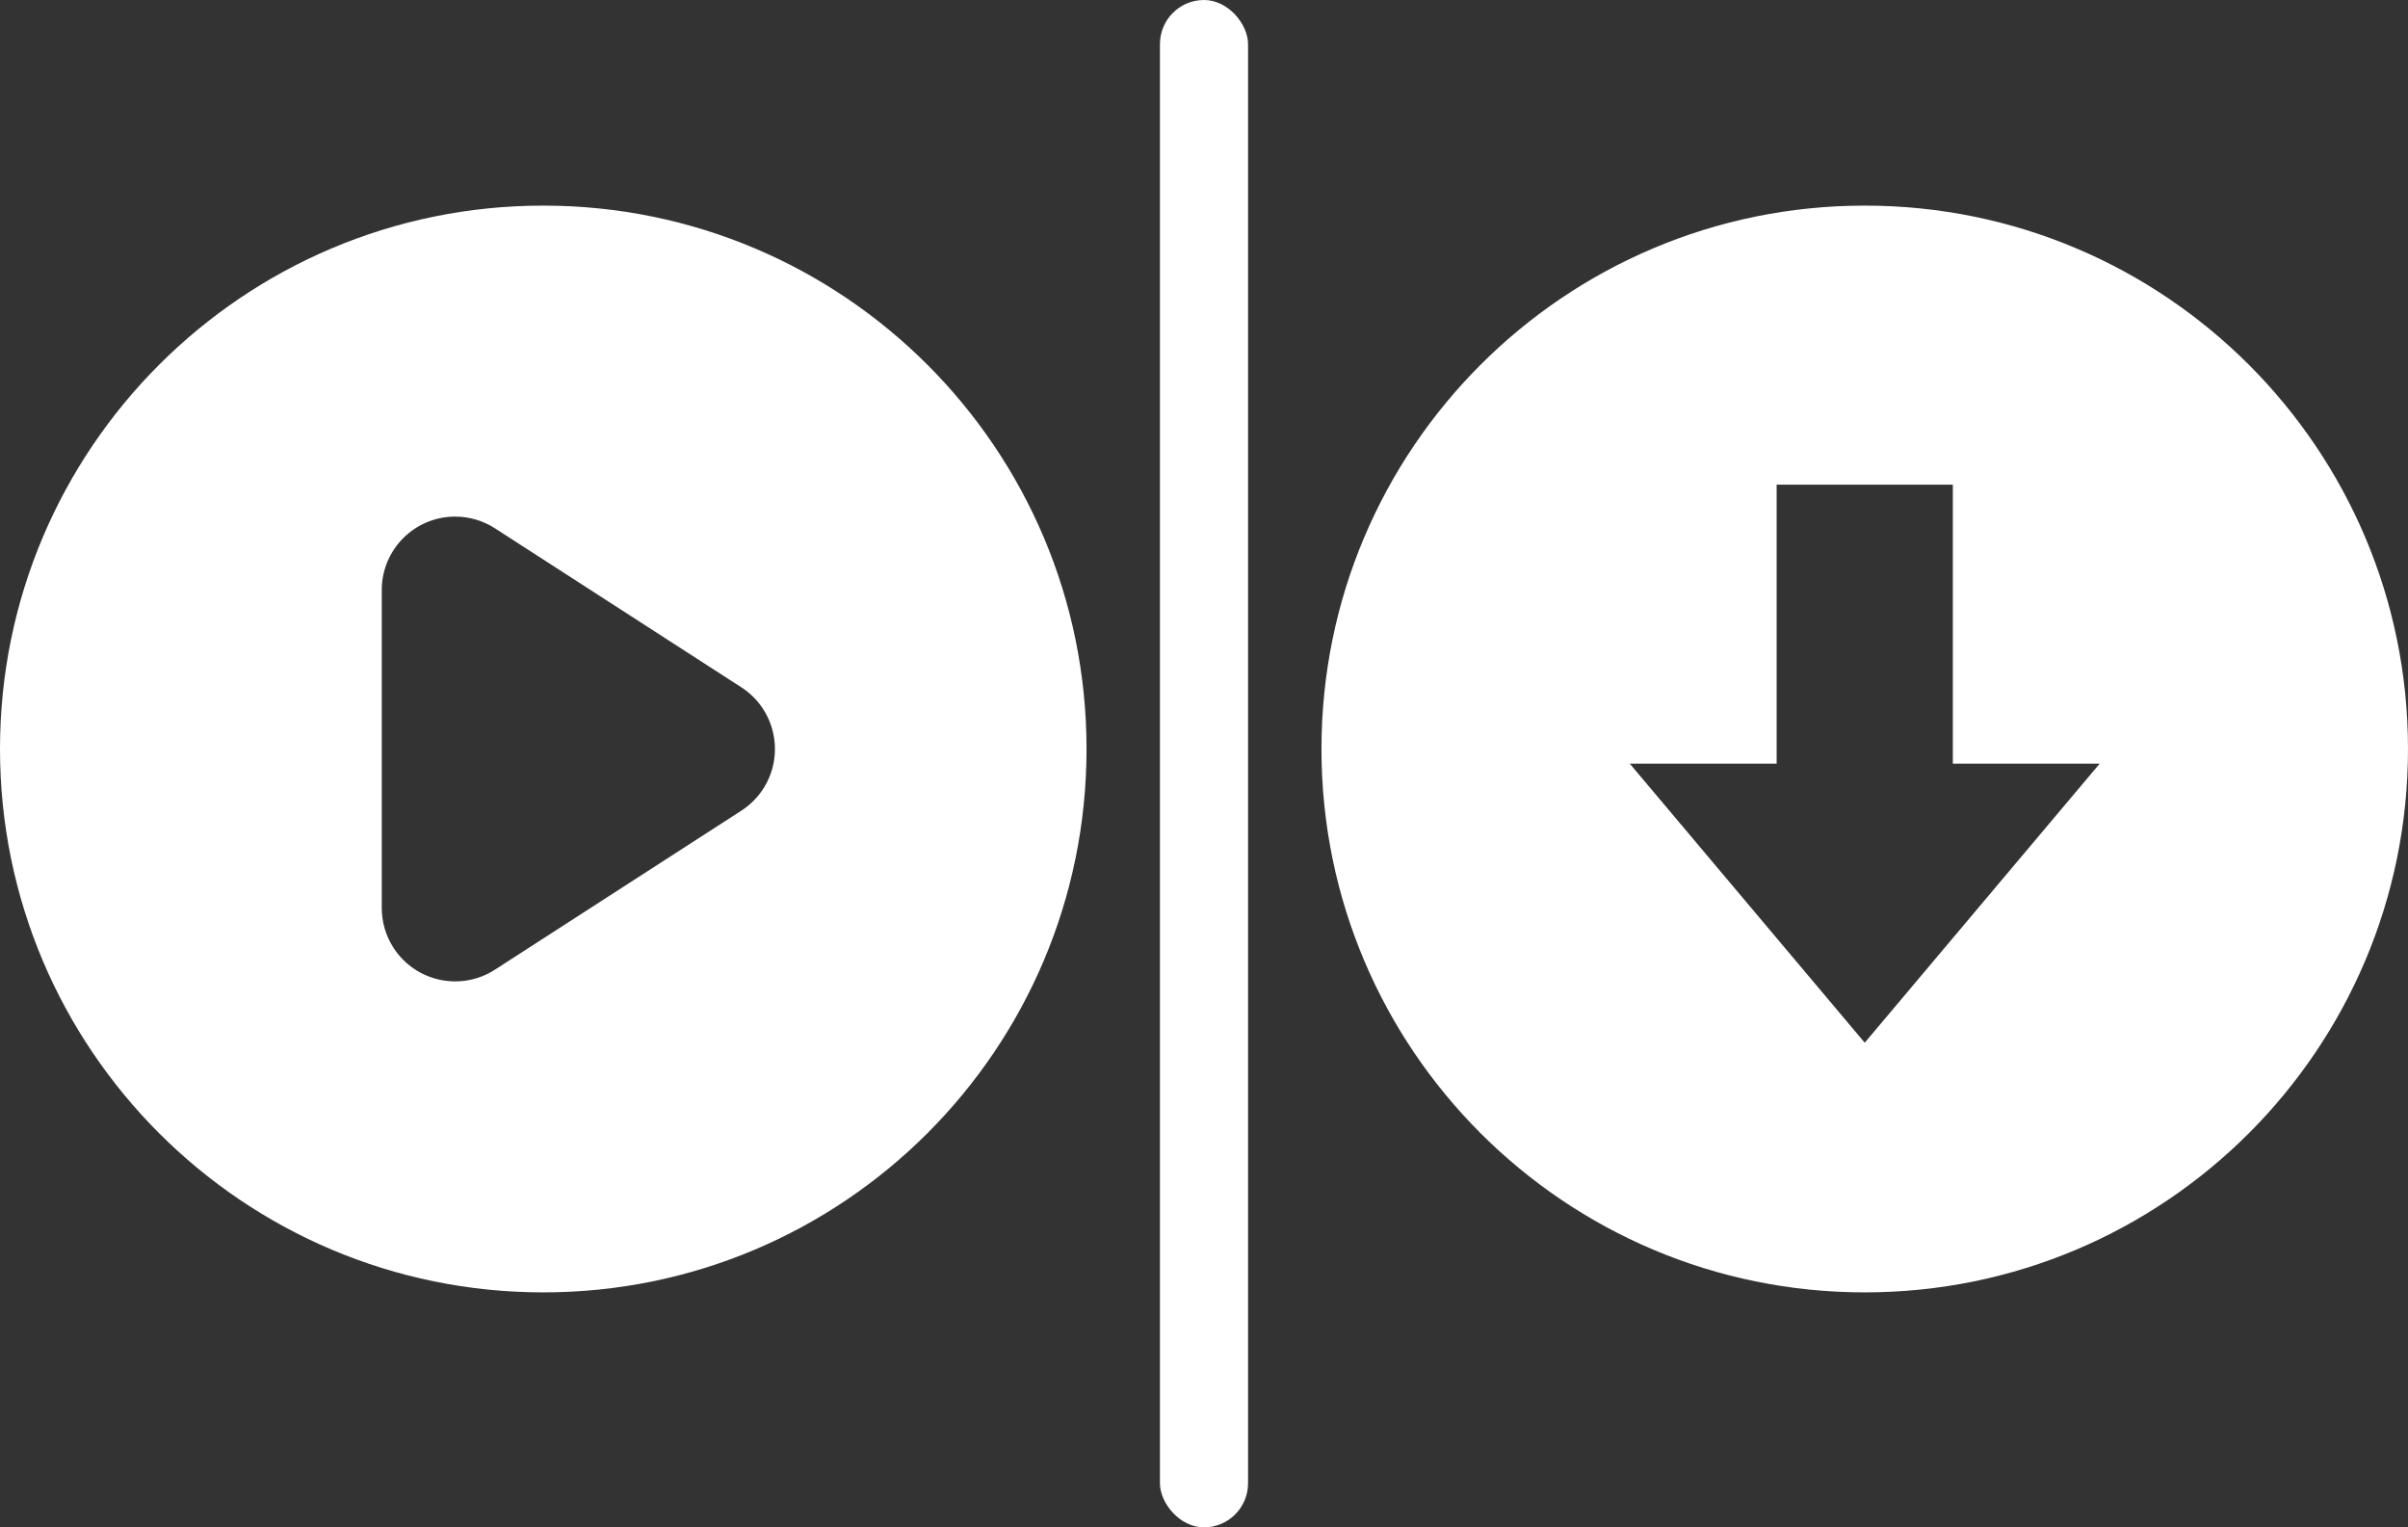
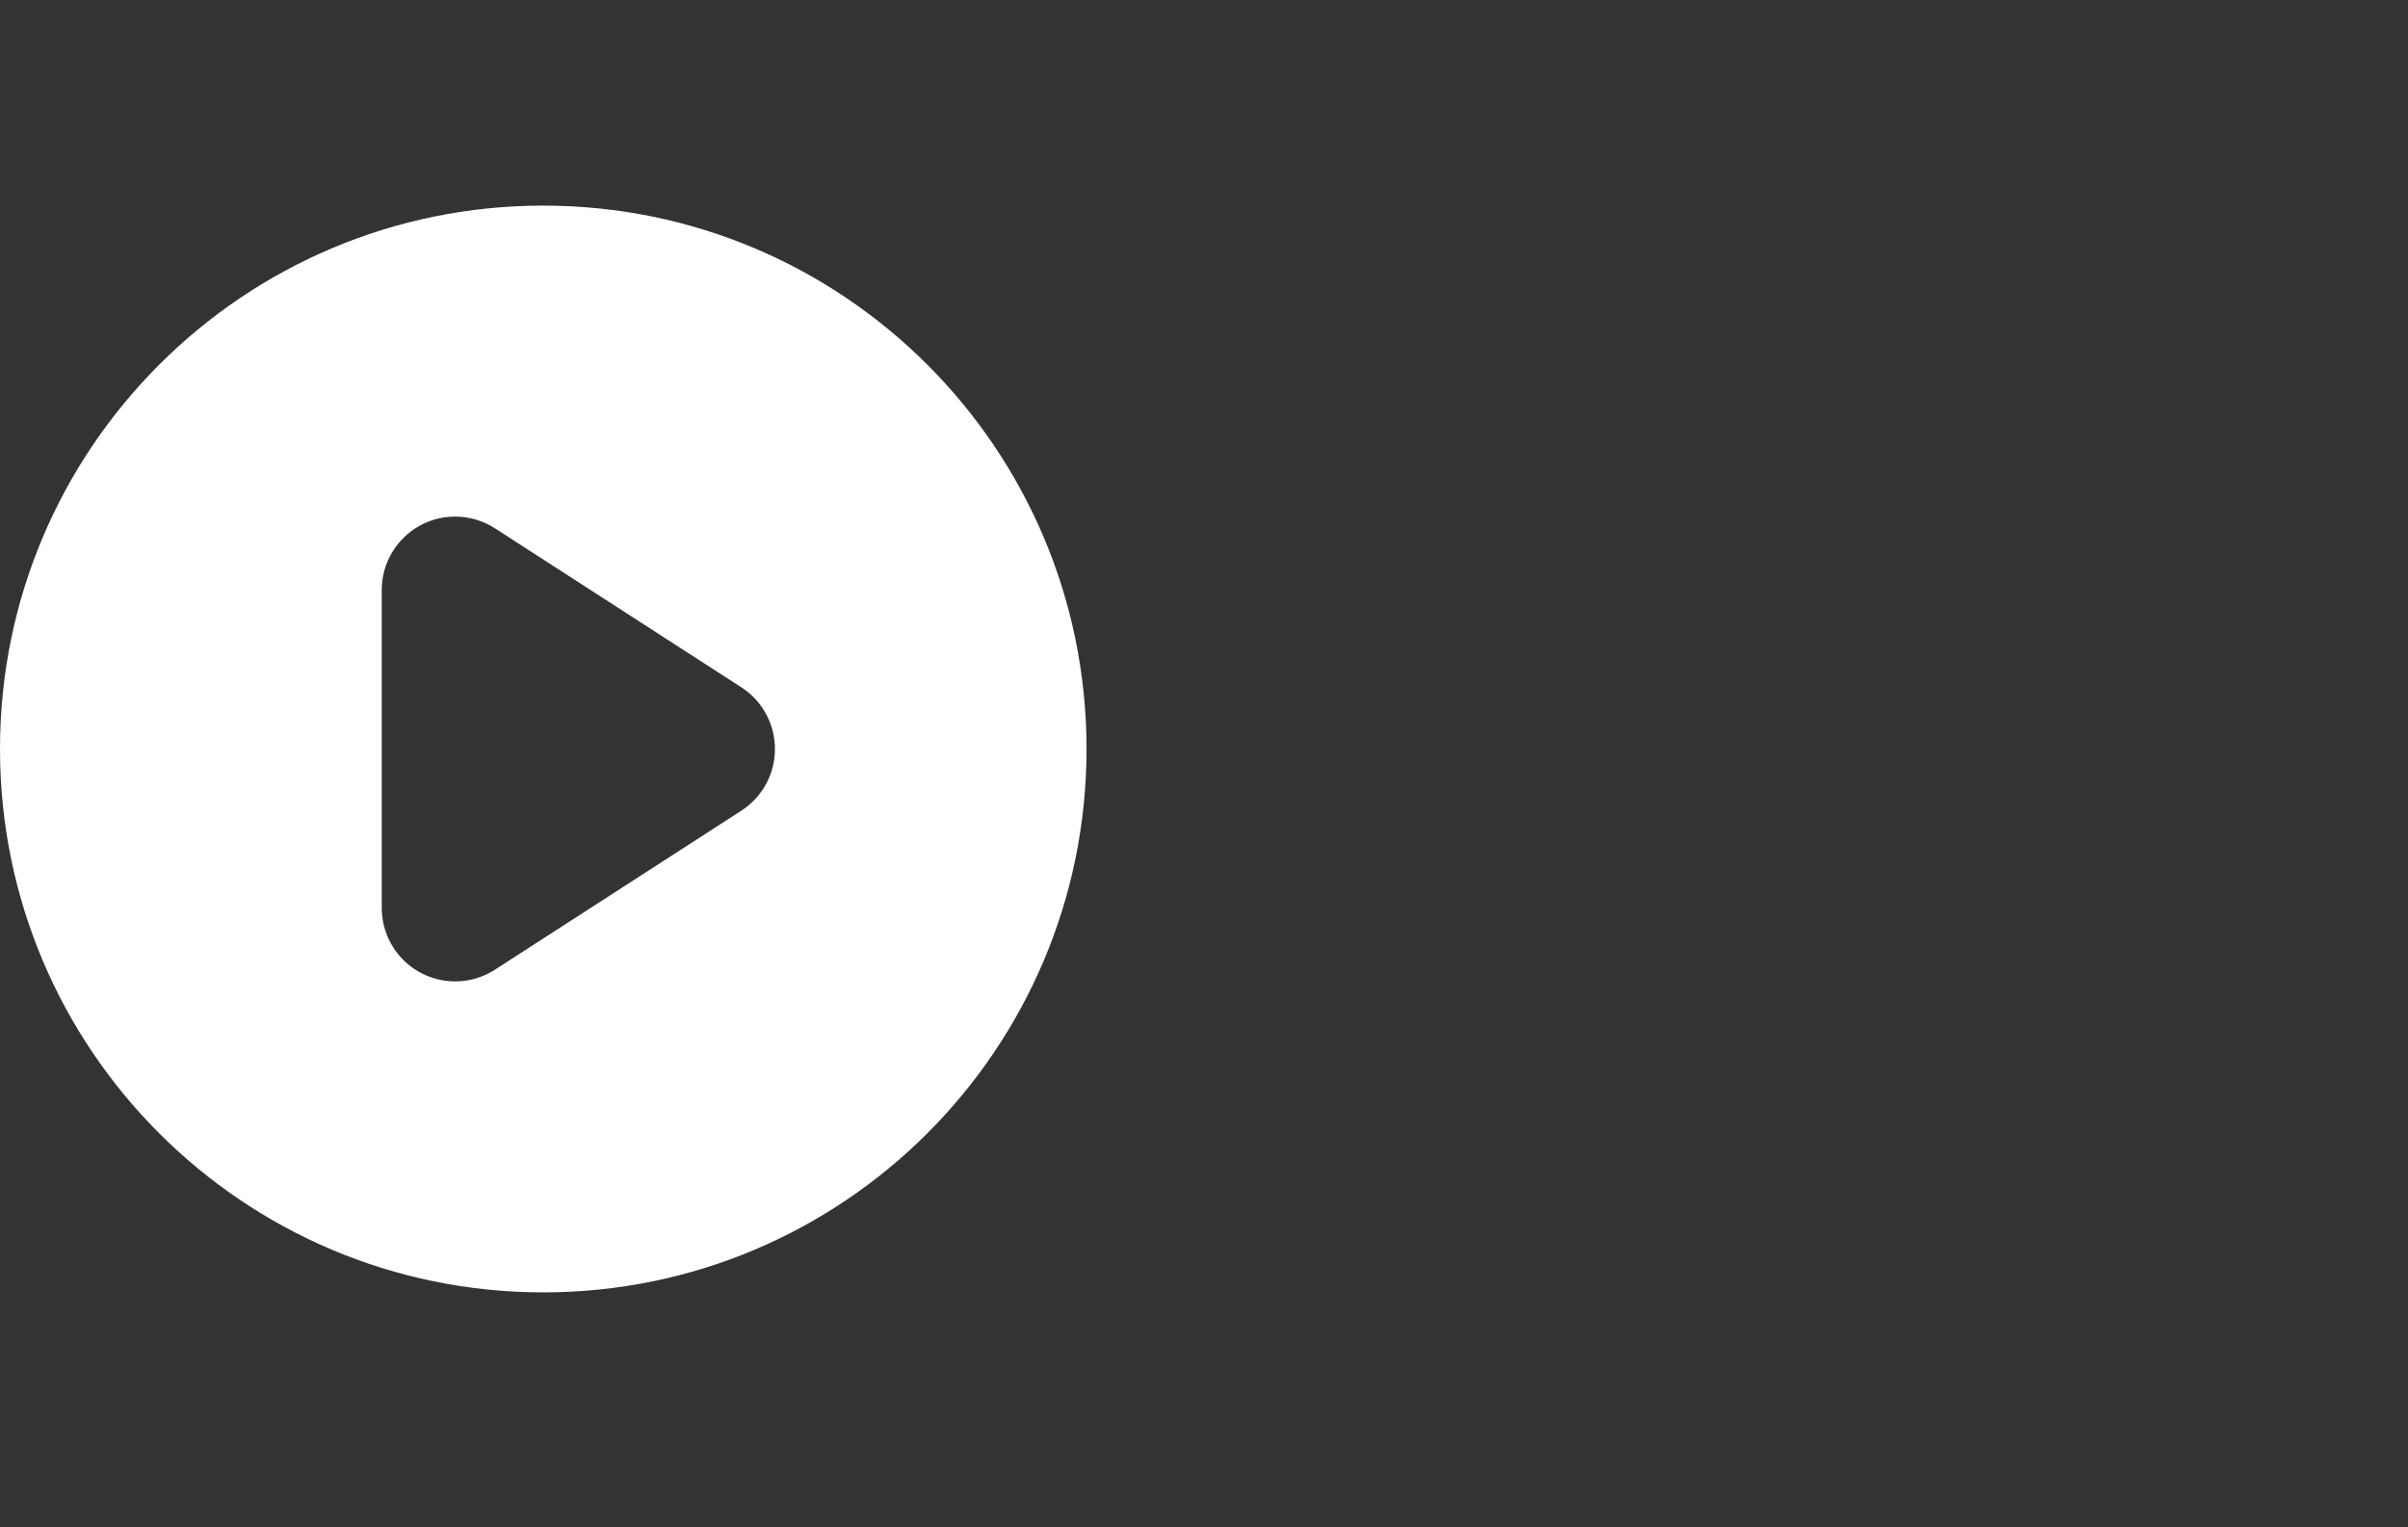
<svg xmlns="http://www.w3.org/2000/svg" width="164" height="104" viewBox="0 0 164 104">
  <rect x="0" y="0" width="164" height="104" fill="#333333" stroke="none" />
  <g fill="none" fill-rule="evenodd">
    <path fill="#fff" d="M37,14 C57.435,14 74,30.565 74,51 C74,71.435 57.435,88 37,88 C16.565,88 0,71.435 0,51 C0,30.565 16.565,14 37,14 Z M31,35.176 C28.239,35.176 26,37.415 26,40.176 L26,61.824 C26,62.785 26.277,63.727 26.799,64.535 C28.296,66.855 31.39,67.522 33.711,66.025 L50.488,55.201 C51.085,54.816 51.593,54.308 51.979,53.711 C53.476,51.39 52.808,48.296 50.488,46.799 L33.711,35.975 C32.903,35.453 31.962,35.176 31,35.176 Z" />
-     <path fill="#fff" d="M127,14 C147.435,14 164,30.565 164,51 C164,71.435 147.435,88 127,88 C106.565,88 90,71.435 90,51 C90,30.565 106.565,14 127,14 Z M133,33 L121,33 L121,52 L111,52 L127,71 L143,52 L133,52 L133,33 Z" />
-     <rect width="6" height="104" x="79" fill="#fff" rx="3" />
  </g>
</svg>